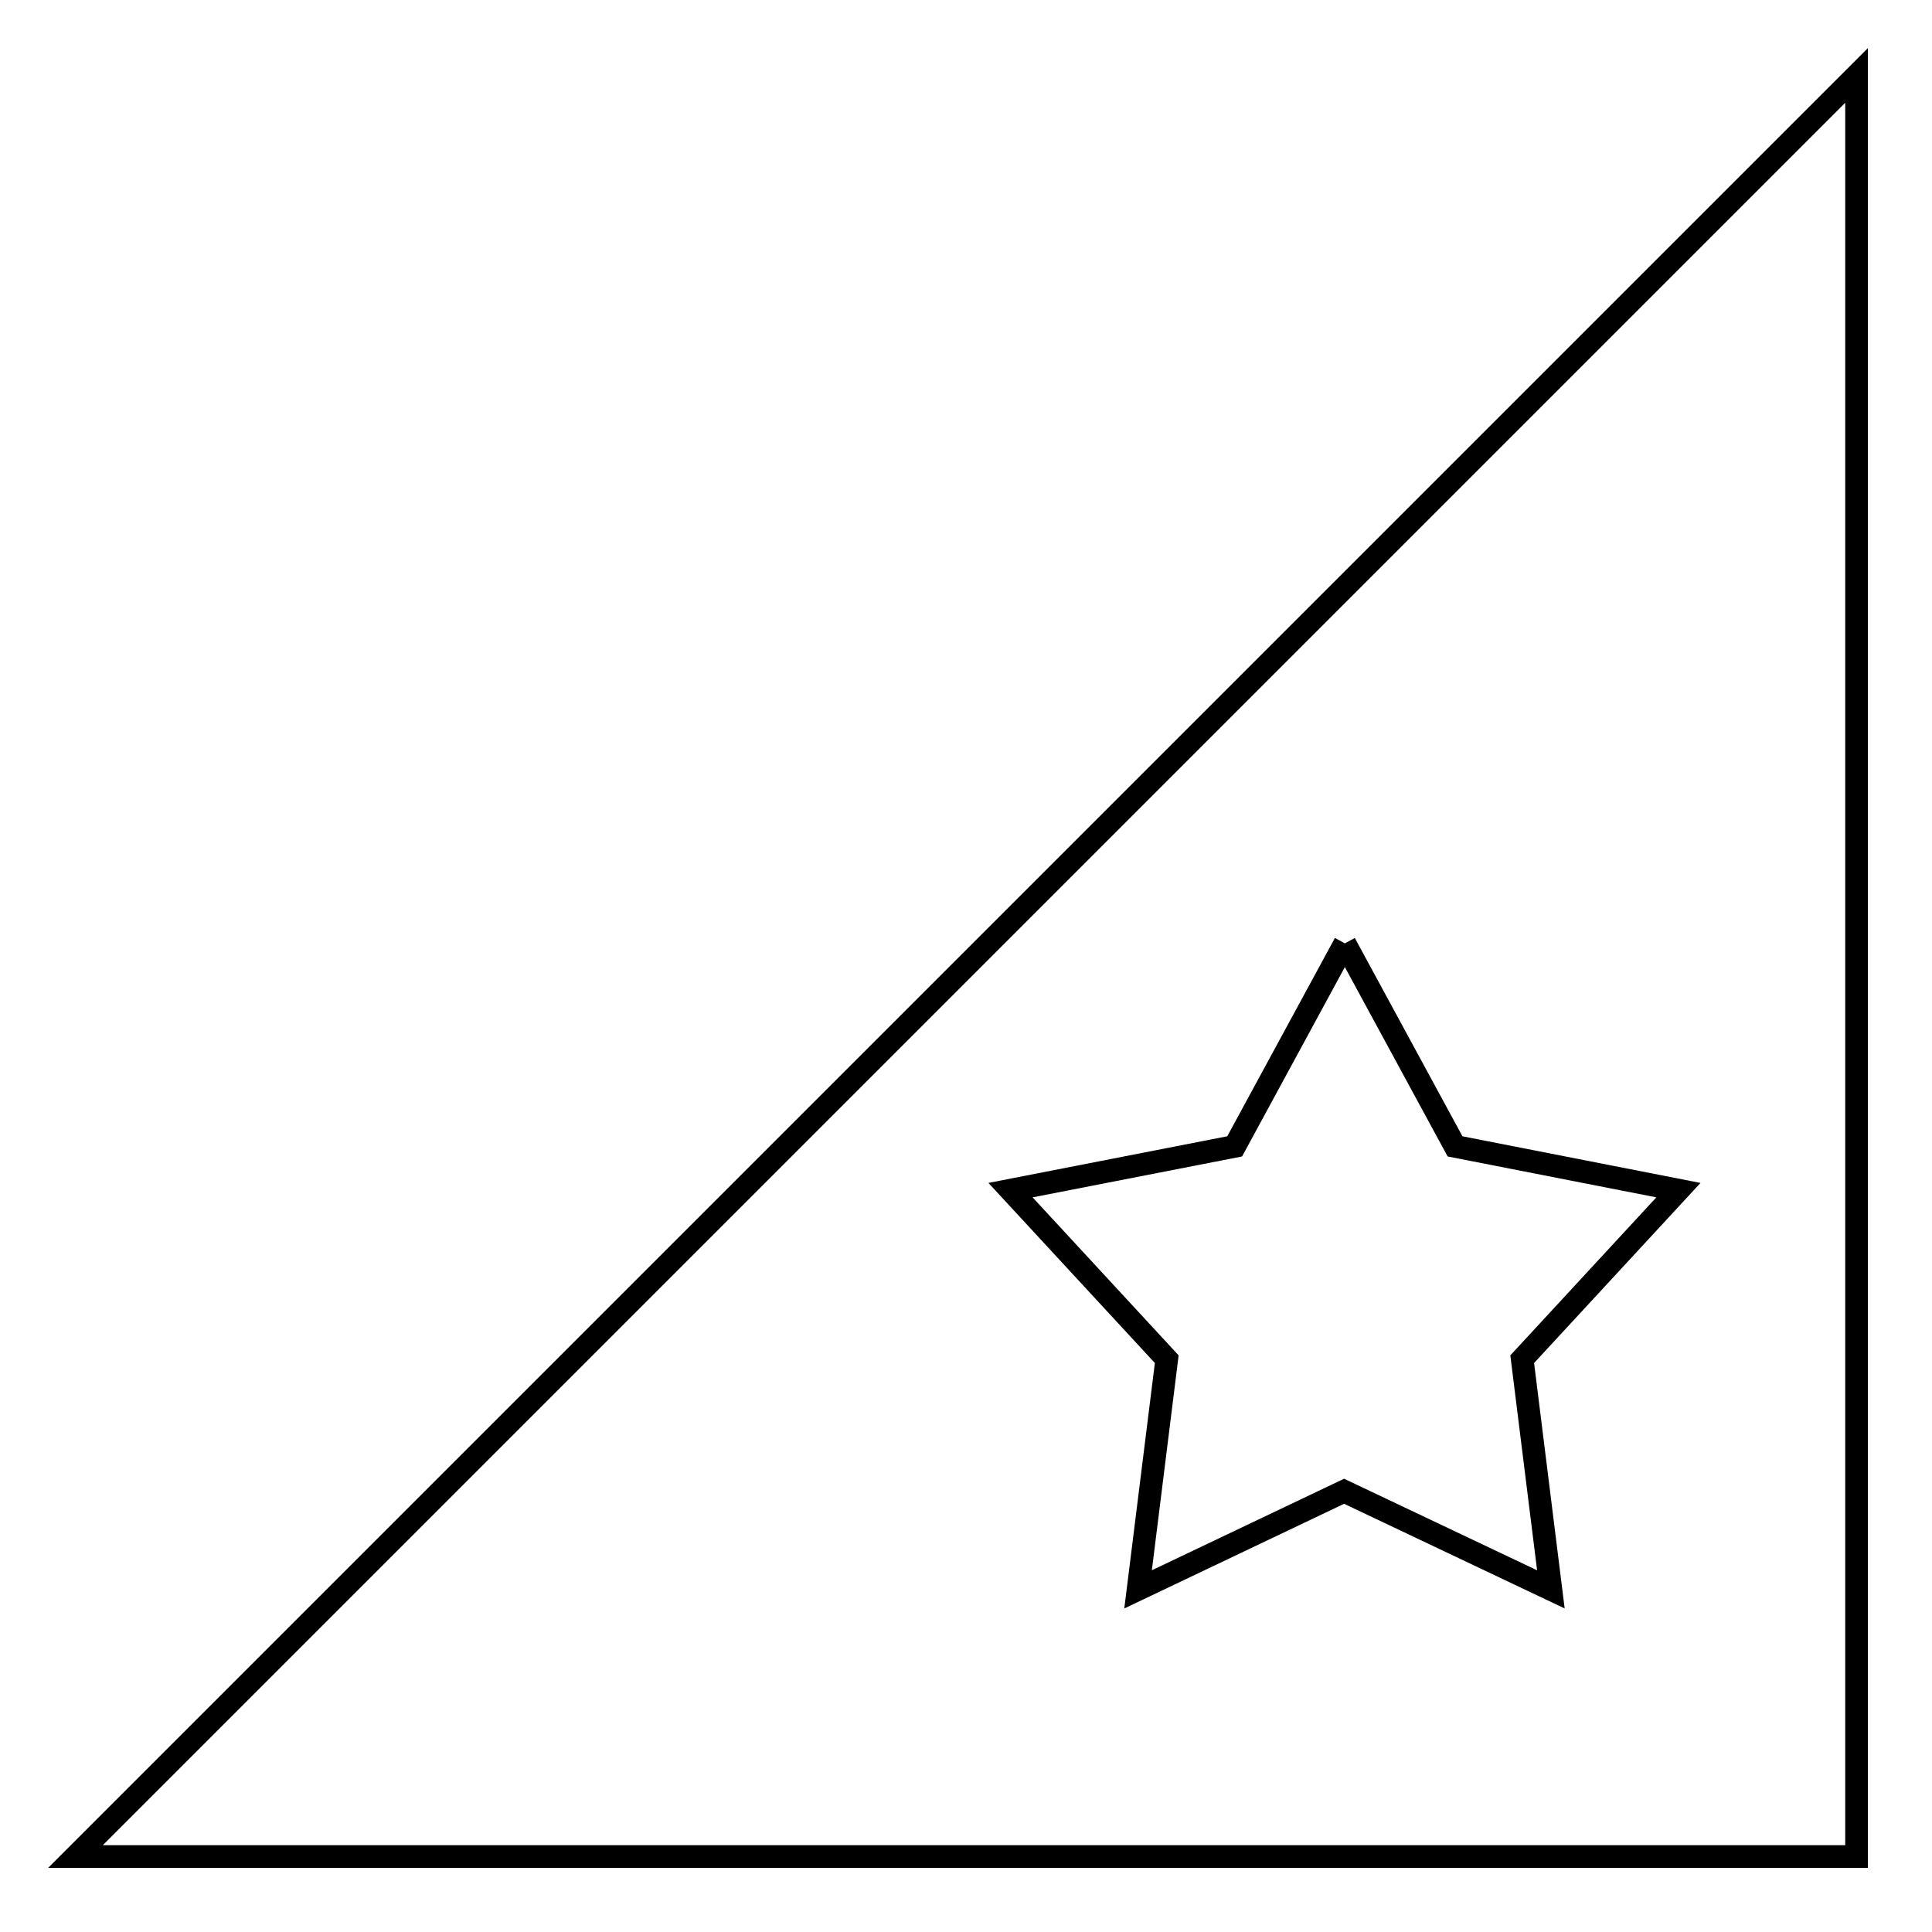
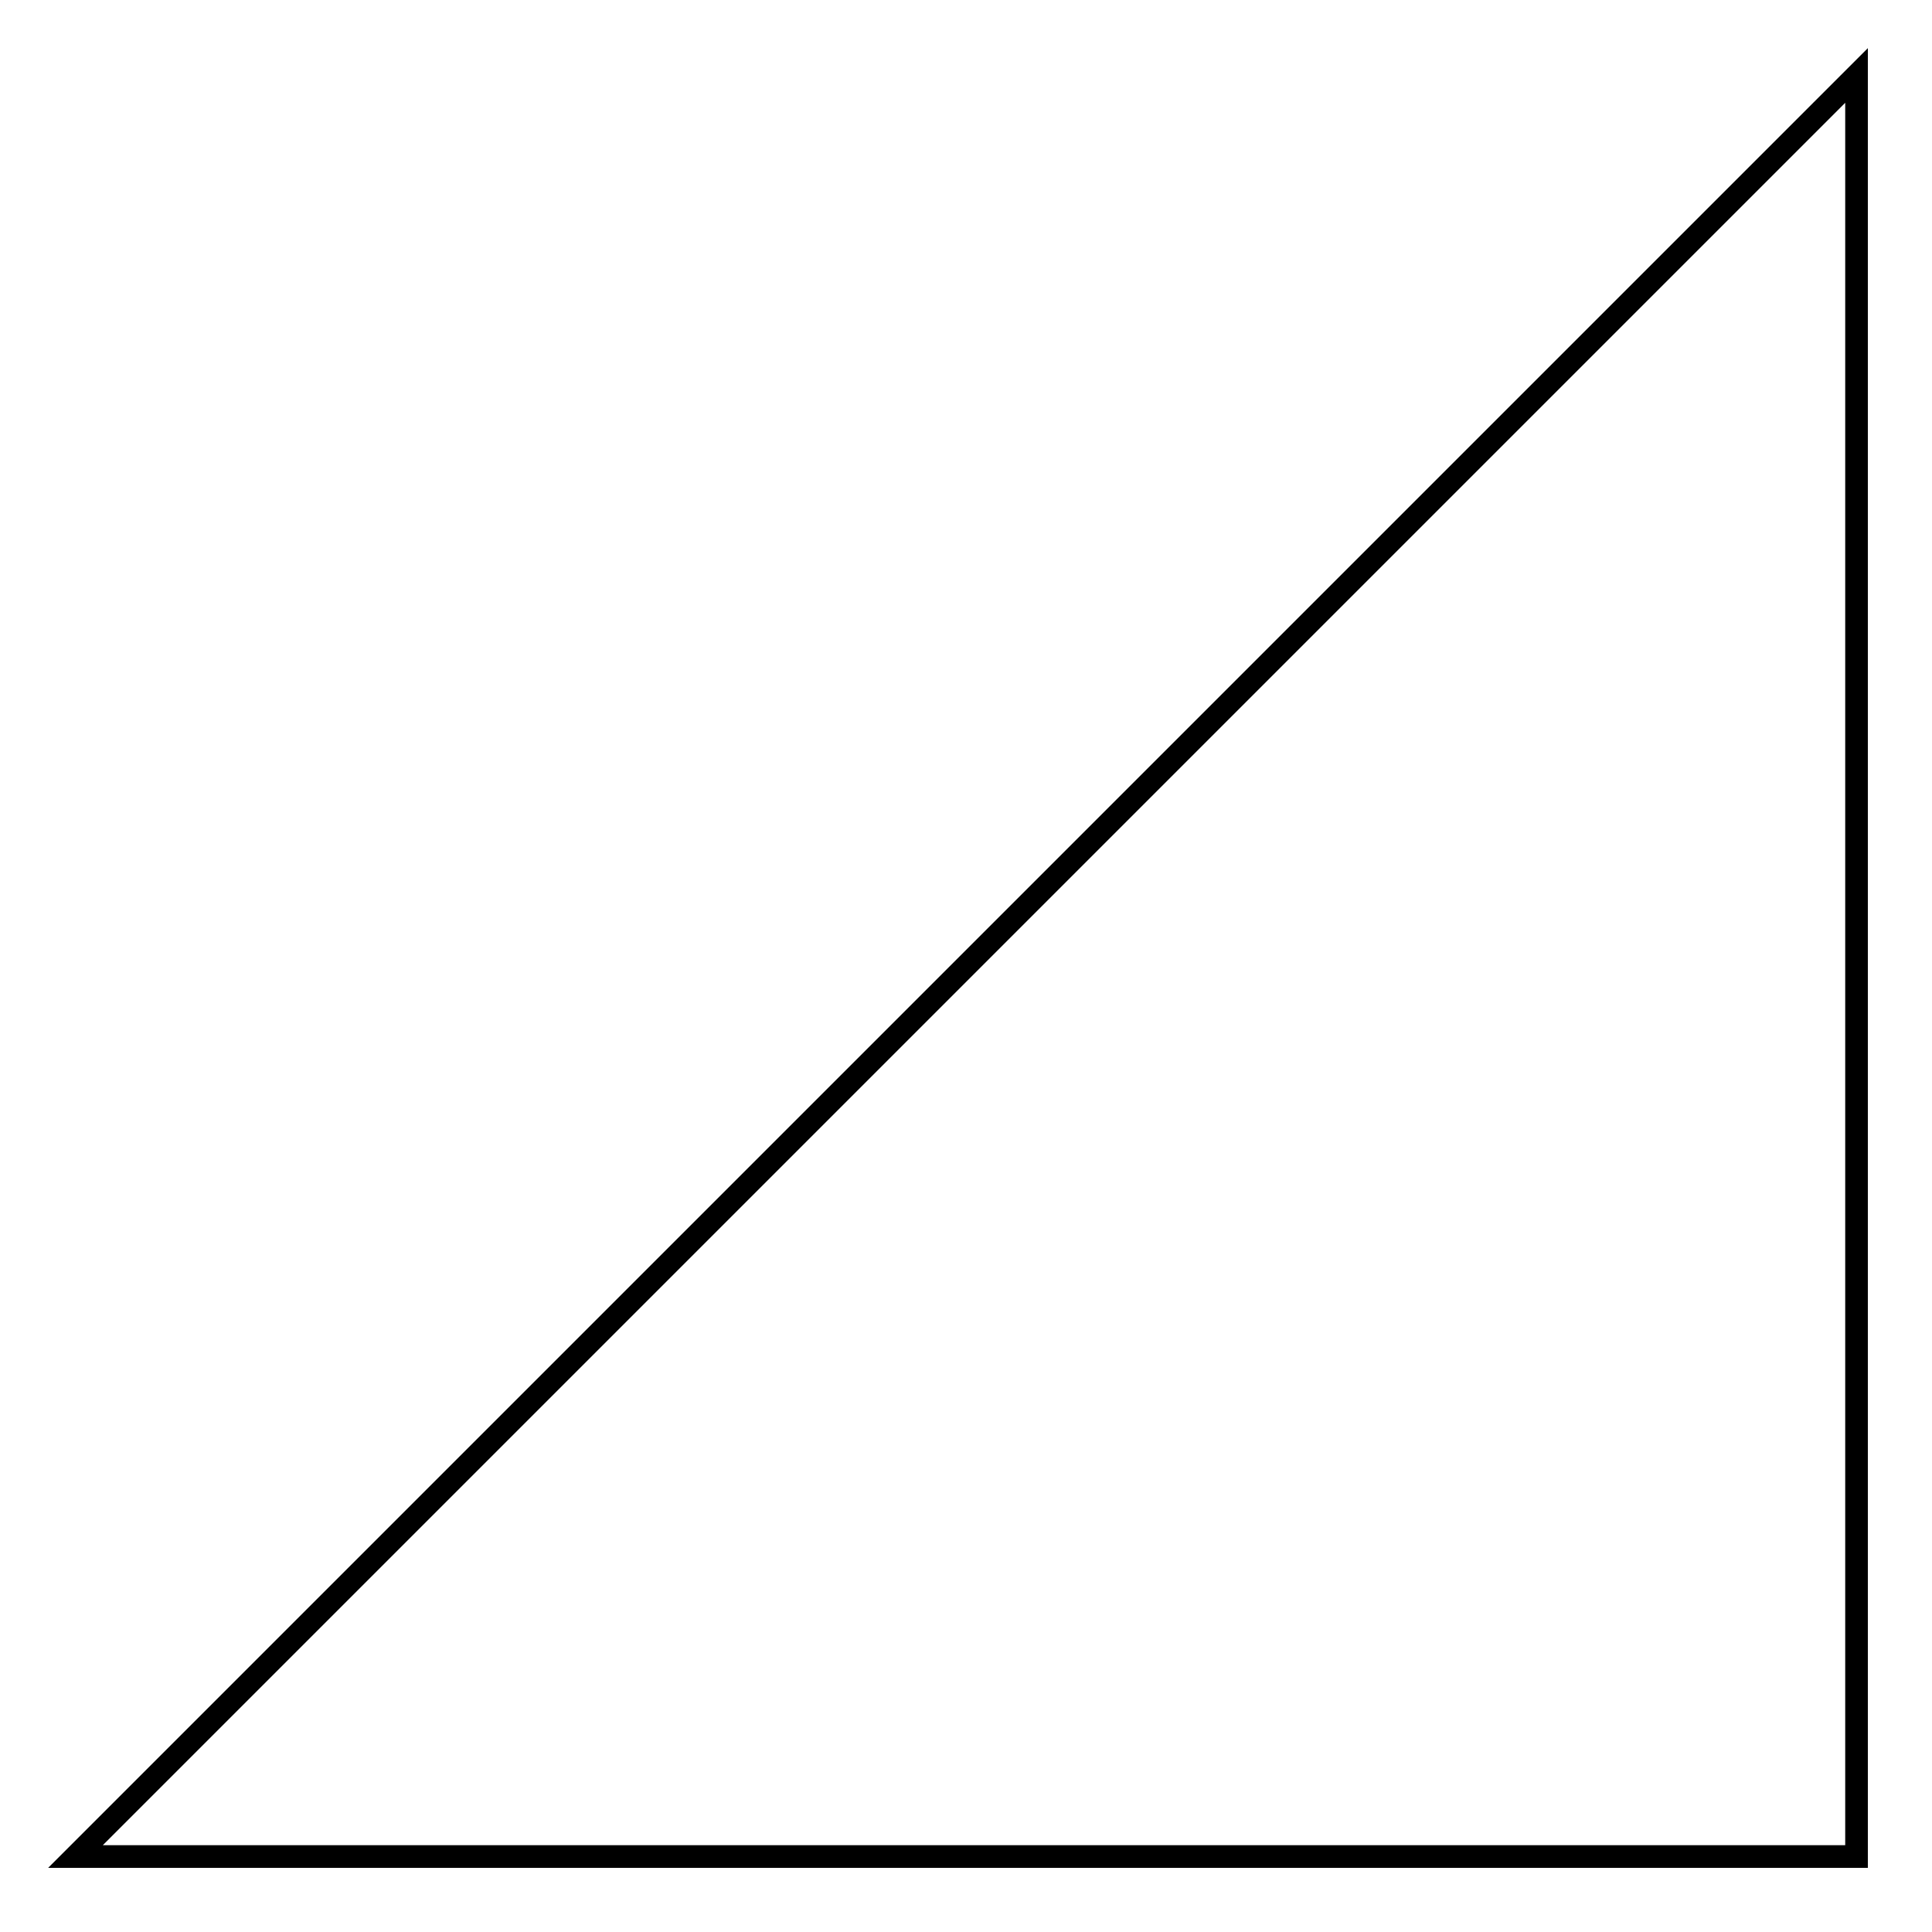
<svg xmlns="http://www.w3.org/2000/svg" version="1.1" x="0px" y="0px" viewBox="0 0 256 256" enable-background="new 0 0 256 256" xml:space="preserve">
  <g>
    <g>
      <path stroke-width="3" fill-opacity="0" stroke="#000000" d="M10,246h236V10L10,246z" />
-       <path stroke-width="3" fill-opacity="0" stroke="#000000" d="M178.2,125l14.6,26.9l29.6,5.8l-20.7,22.4l3.8,30.5l-27.4-13l-27.3,13l3.8-30.5l-20.7-22.4l29.7-5.8L178.2,125" />
    </g>
  </g>
</svg>